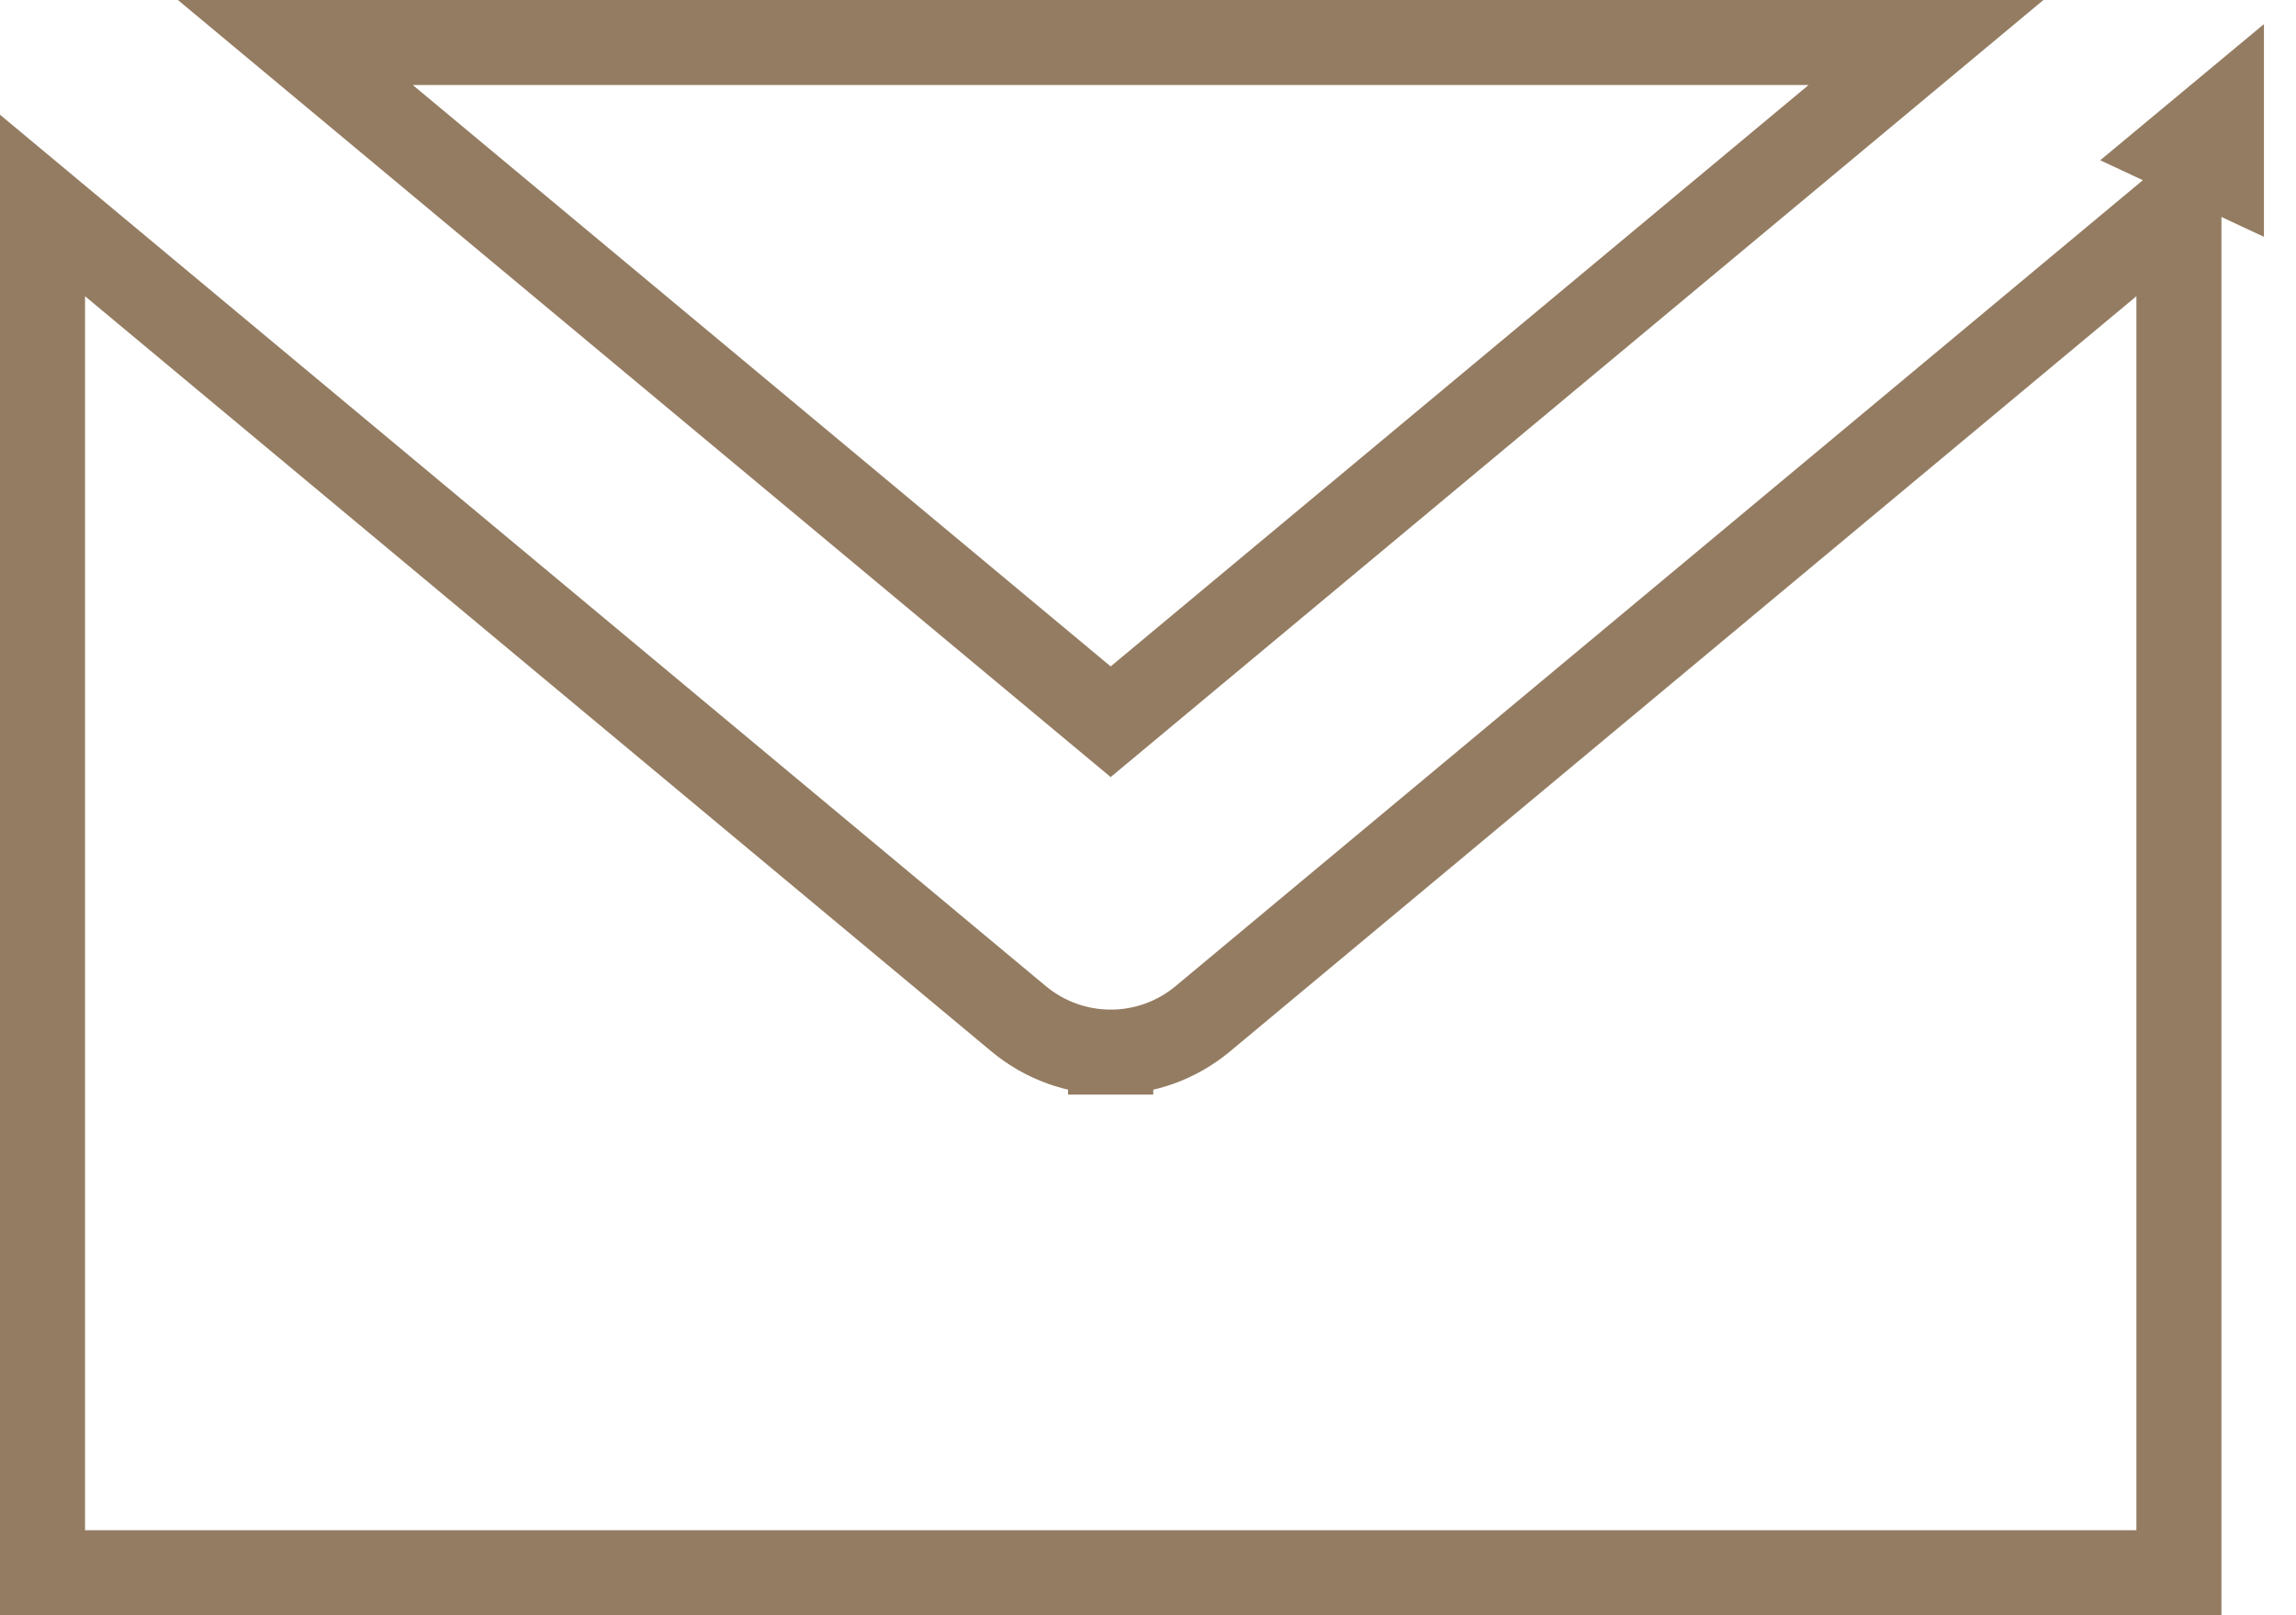
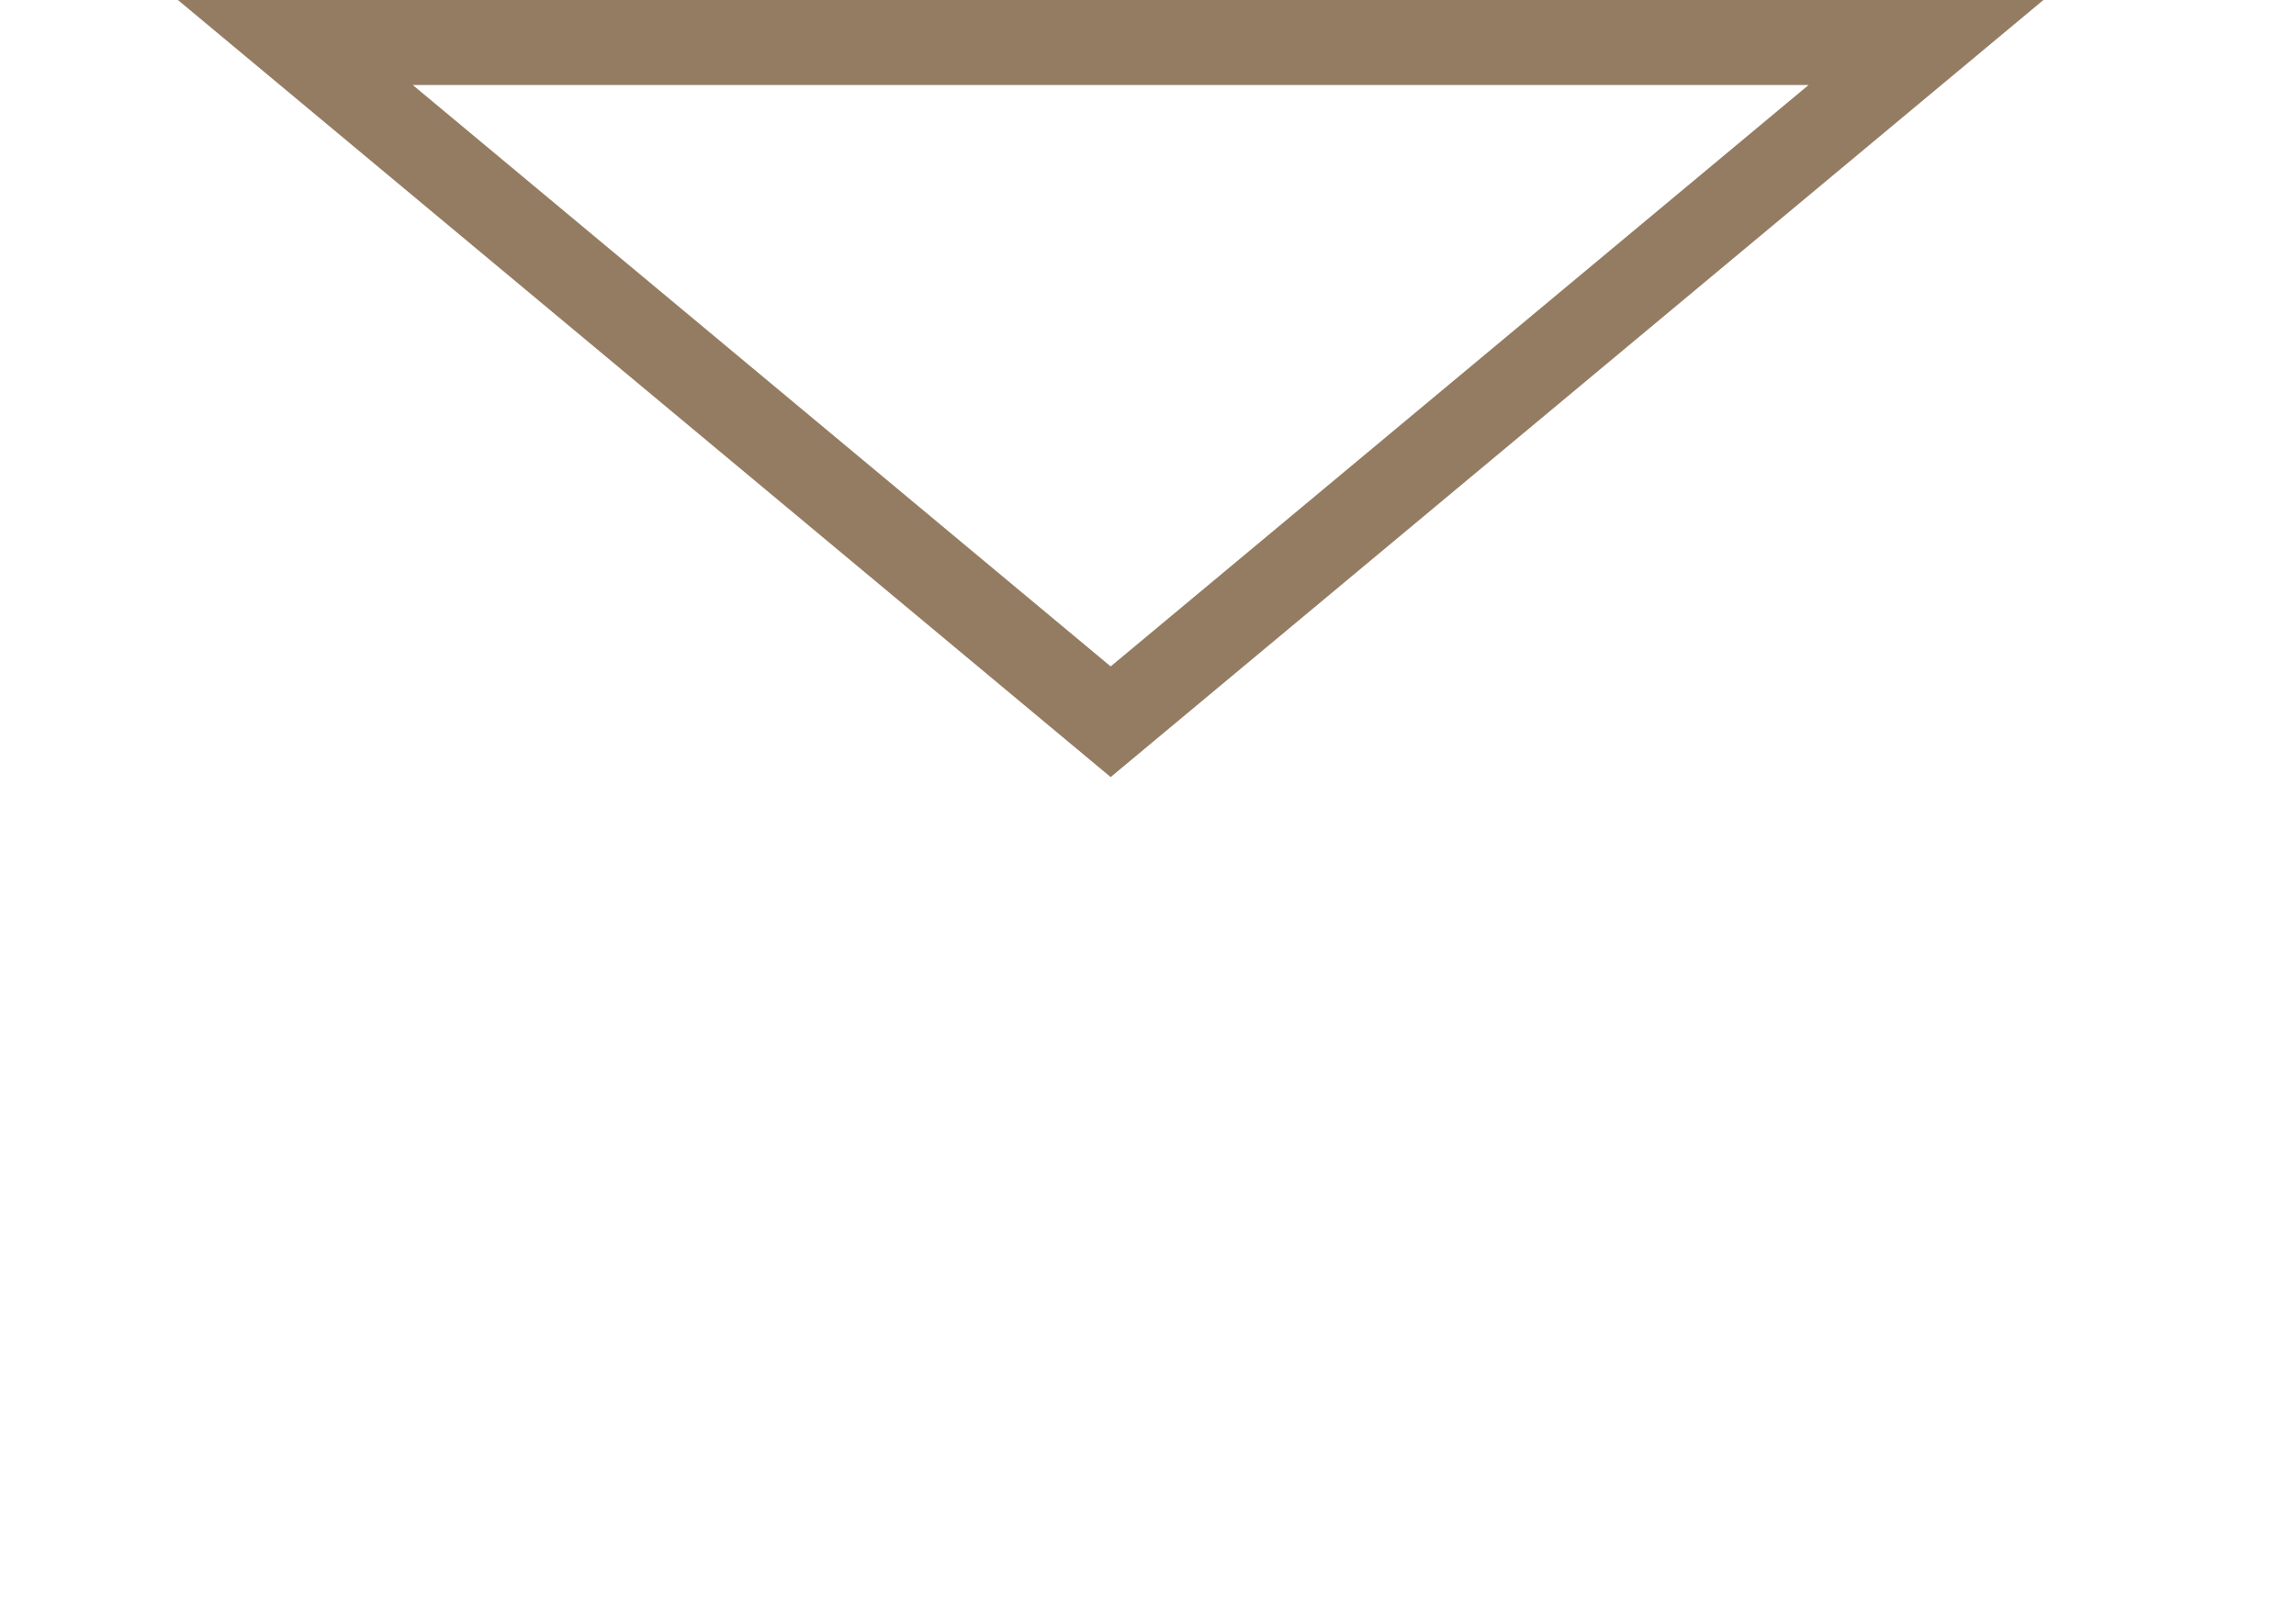
<svg xmlns="http://www.w3.org/2000/svg" width="27" height="19" viewBox="0 0 27 19" fill="none">
-   <path d="M13.062 12.376C13.457 12.376 13.839 12.238 14.143 11.985C14.143 11.985 14.143 11.985 14.143 11.985L25.623 2.417V18.5H0.5V2.417L11.98 11.985C11.98 11.985 11.98 11.985 11.98 11.985C12.284 12.238 12.666 12.376 13.062 12.376ZM13.062 12.376C13.062 12.376 13.061 12.376 13.061 12.376L13.062 11.876L13.062 12.376C13.062 12.376 13.062 12.376 13.062 12.376ZM26.123 1.35L25.623 1.766L26.123 2V1.35Z" stroke="#947C62" />
  <path d="M13.061 8.49L3.473 0.5H22.649L13.061 8.49Z" stroke="#947C62" />
</svg>